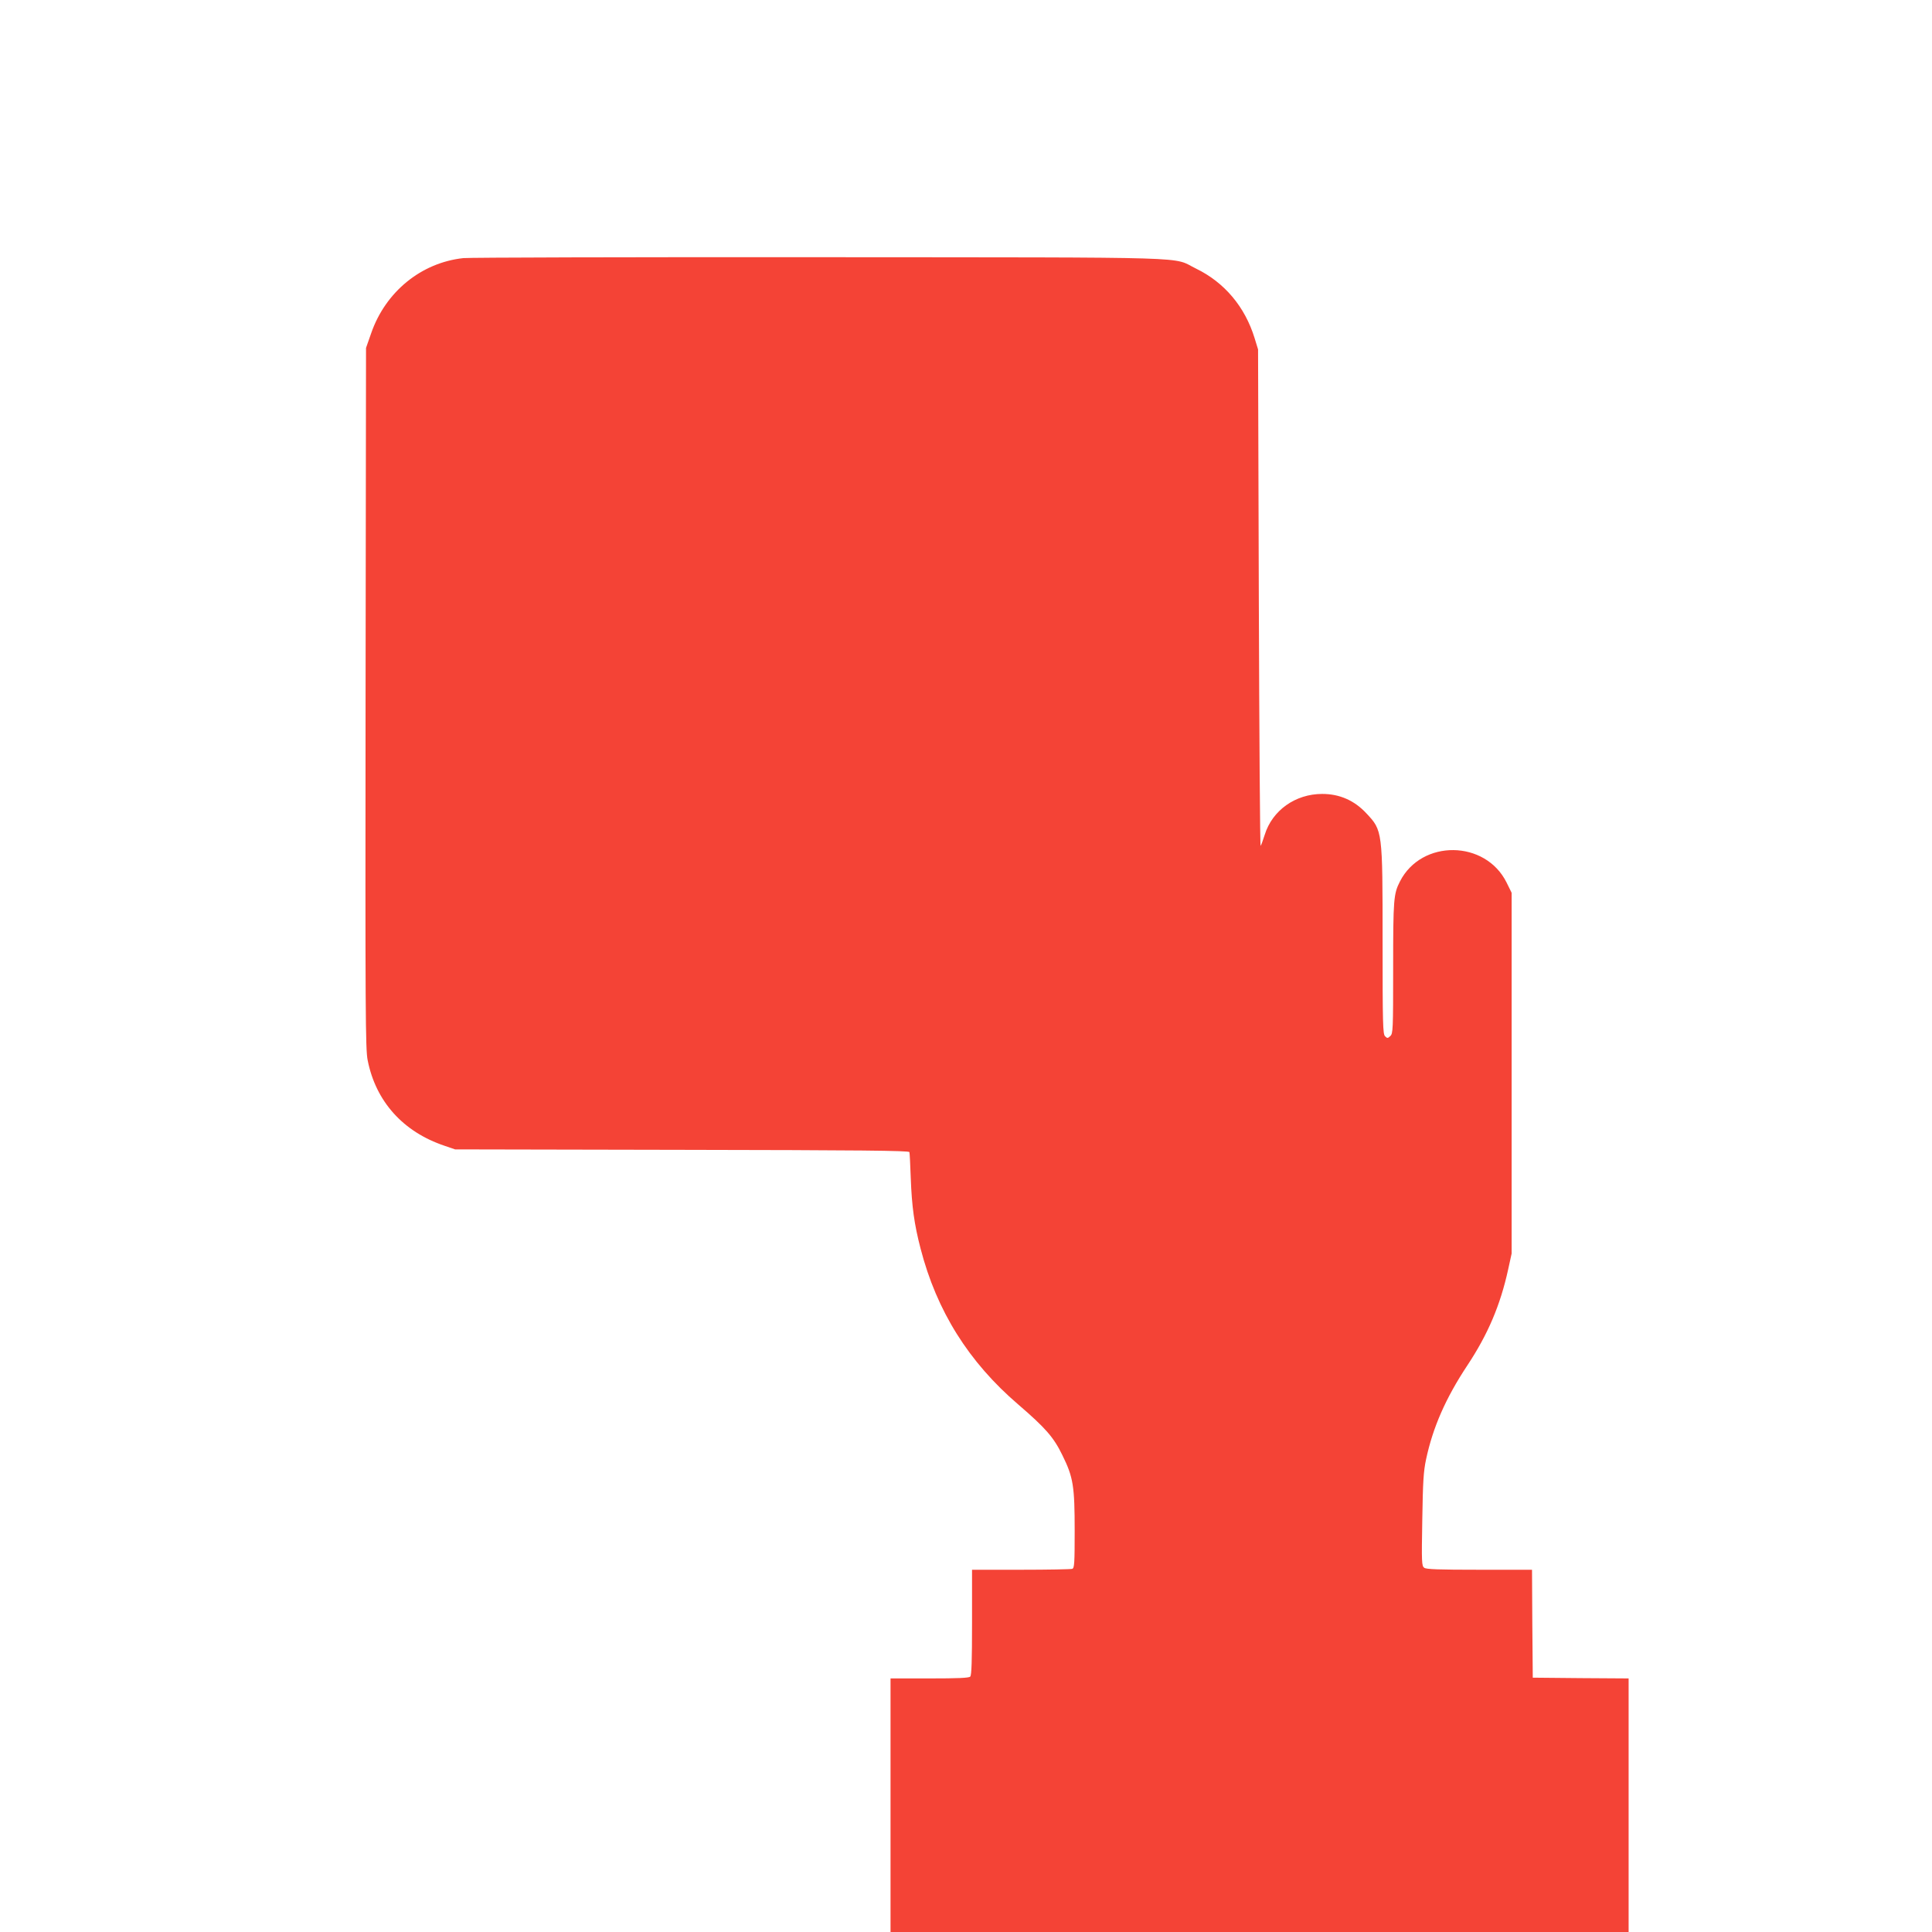
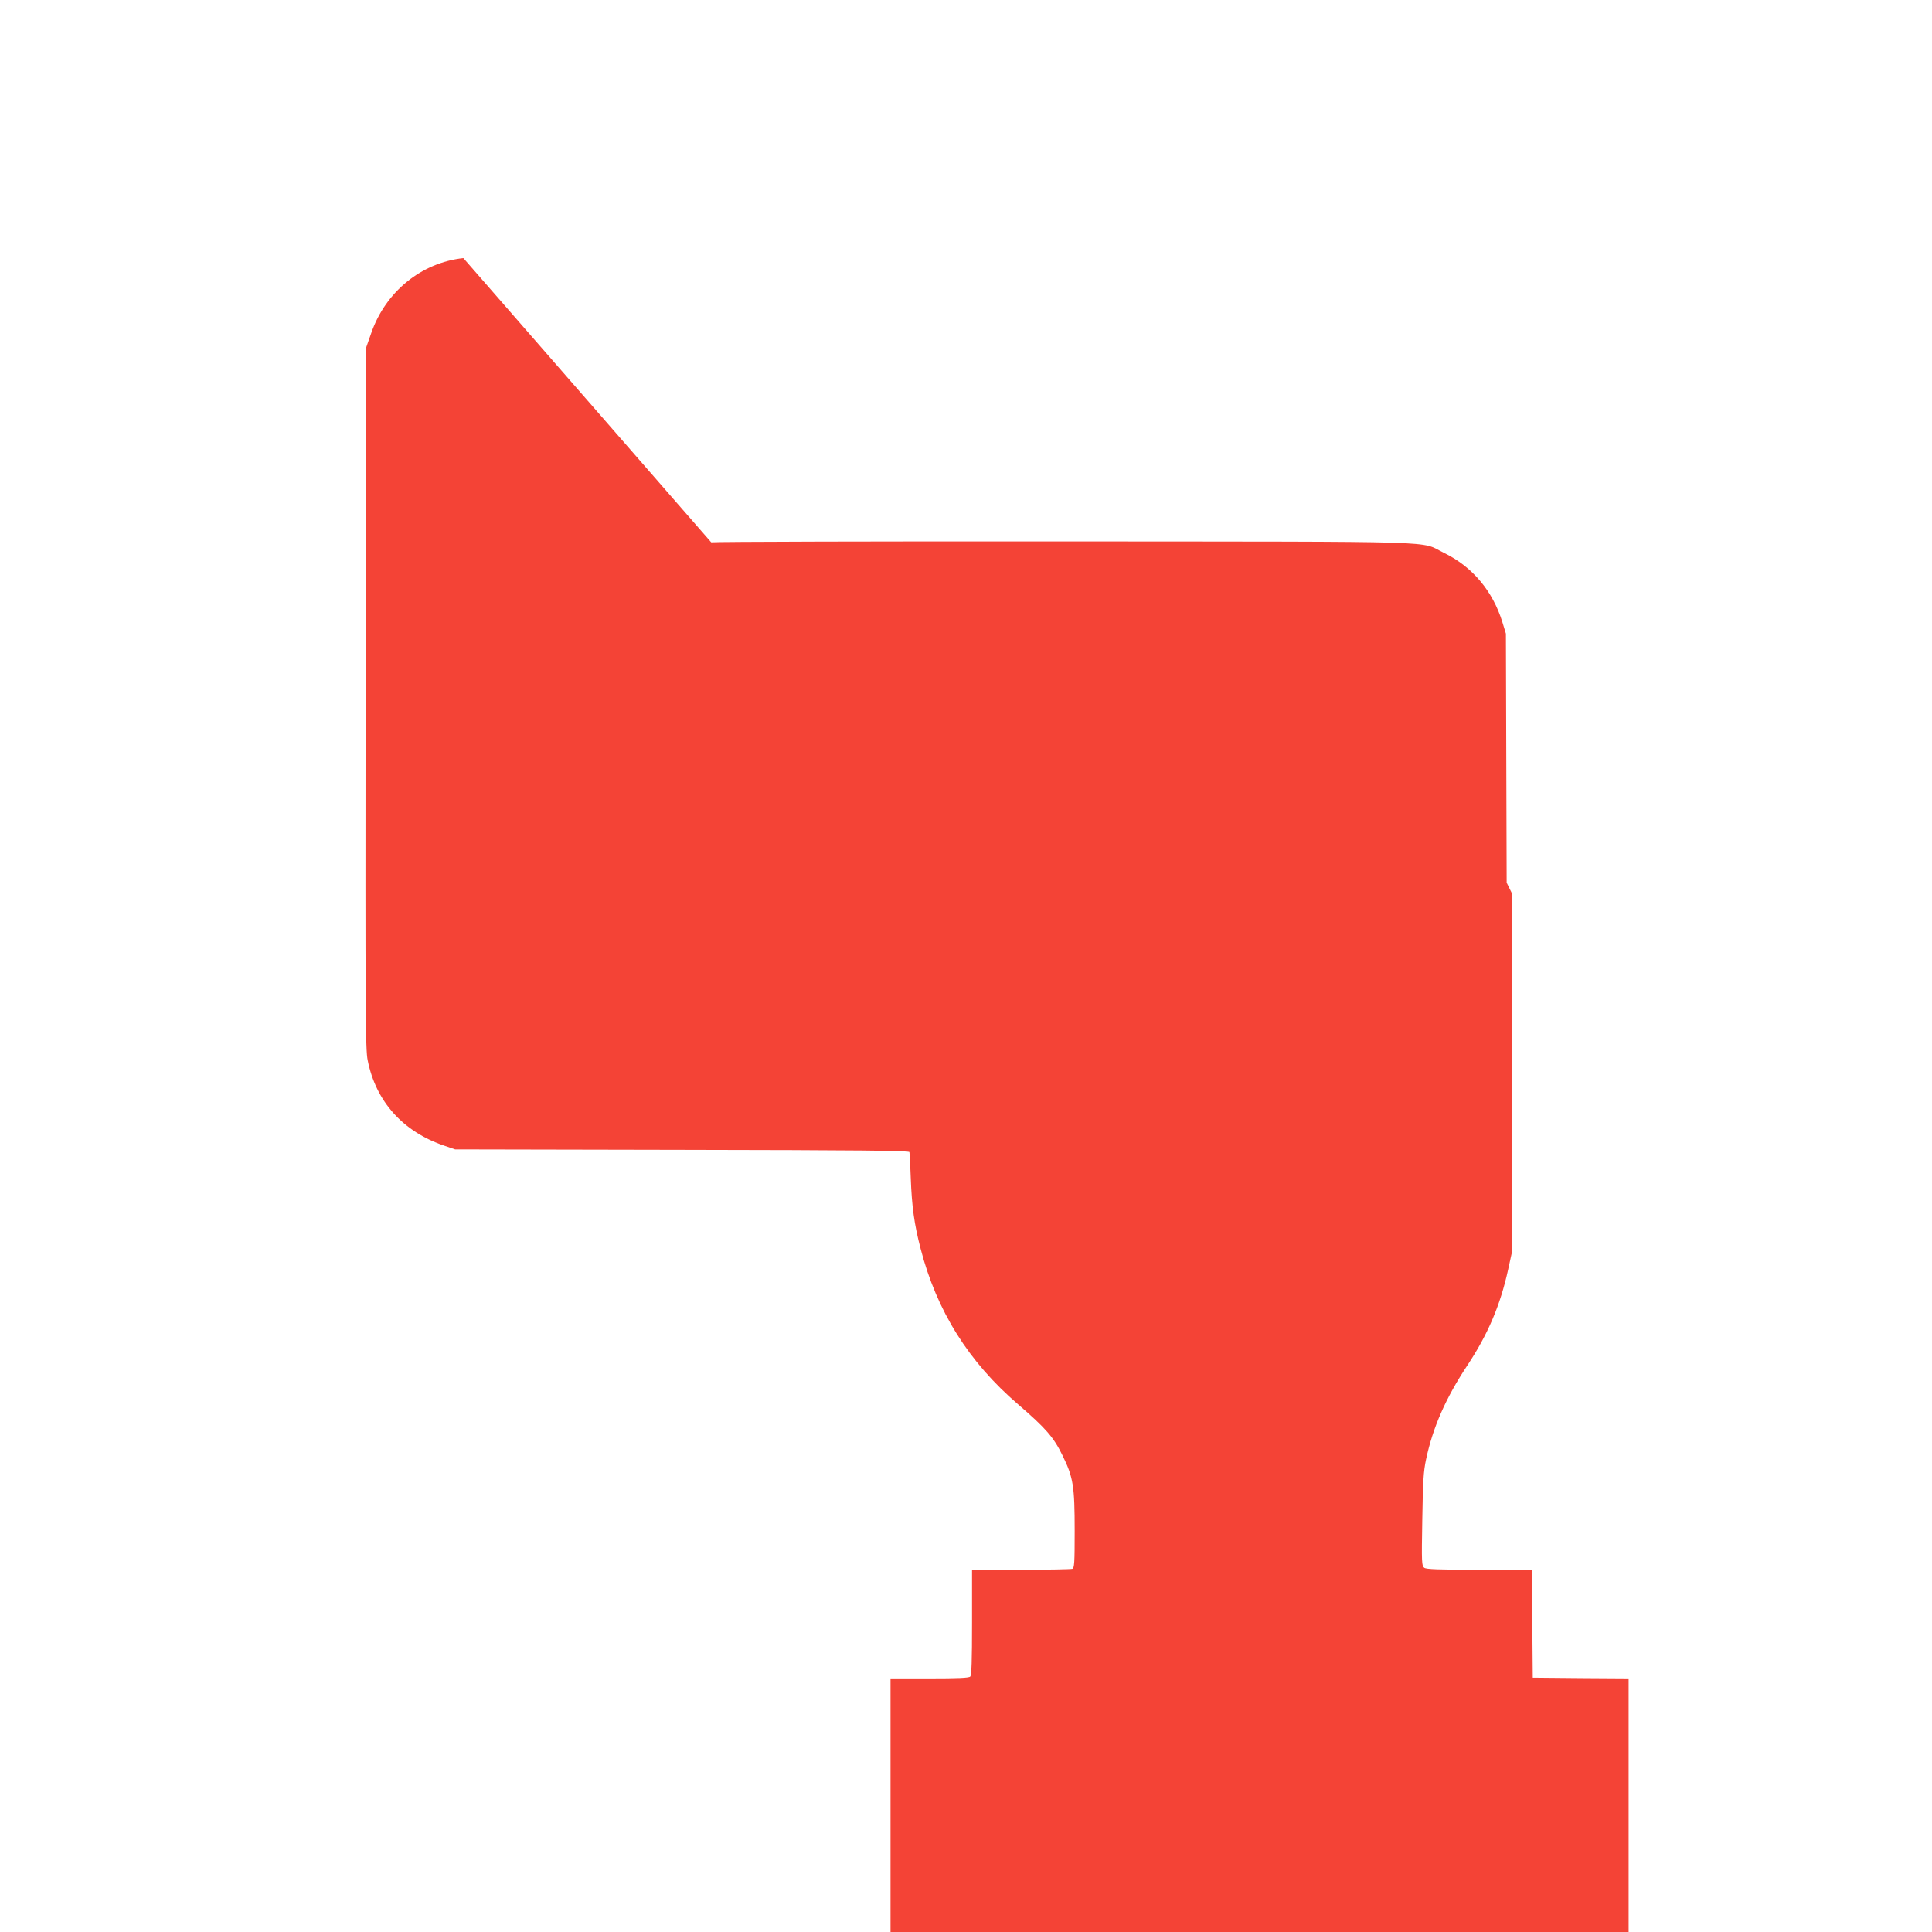
<svg xmlns="http://www.w3.org/2000/svg" version="1.0" width="1280pt" height="1280pt" viewBox="0 0 1280 1280" preserveAspectRatio="xMidYMid meet">
  <g transform="translate(0,1280) scale(0.1,-0.1)" fill="#f44336" stroke="none">
-     <path d="M3070 11090 c-279 -30 -516 -223 -611 -498 l-34 -97 -3 -2320 c-2 -2096 -1 -2328 14 -2400 54 -273 235 -474 509 -566 l70 -24 1503 -3 c1177 -2 1504 -5 1507 -15 2 -6 6 -84 9 -172 7 -188 23 -306 65 -467 107 -414 319 -752 647 -1033 181 -156 235 -217 293 -337 72 -146 81 -204 81 -502 0 -213 -2 -245 -16 -250 -9 -3 -162 -6 -340 -6 l-324 0 0 -348 c0 -257 -3 -351 -12 -360 -9 -9 -83 -12 -270 -12 l-258 0 0 -840 0 -840 2445 0 2445 0 0 840 0 840 -317 2 -318 3 -3 358 -2 357 -348 0 c-272 0 -352 3 -366 13 -17 12 -18 33 -13 318 4 253 8 320 25 400 45 212 130 406 273 622 136 205 219 399 271 637 l23 105 0 1195 0 1195 -33 67 c-140 284 -564 289 -707 8 -42 -82 -45 -117 -45 -571 0 -414 -1 -437 -19 -453 -17 -16 -20 -16 -35 -1 -14 15 -16 78 -16 628 0 736 0 734 -108 849 -79 85 -177 128 -292 128 -178 0 -331 -109 -381 -271 -11 -34 -22 -66 -27 -73 -4 -6 -9 732 -12 1639 l-5 1650 -23 75 c-64 208 -200 369 -387 460 -167 81 69 74 -2500 76 -1259 1 -2319 -2 -2355 -6z" />
+     <path d="M3070 11090 c-279 -30 -516 -223 -611 -498 l-34 -97 -3 -2320 c-2 -2096 -1 -2328 14 -2400 54 -273 235 -474 509 -566 l70 -24 1503 -3 c1177 -2 1504 -5 1507 -15 2 -6 6 -84 9 -172 7 -188 23 -306 65 -467 107 -414 319 -752 647 -1033 181 -156 235 -217 293 -337 72 -146 81 -204 81 -502 0 -213 -2 -245 -16 -250 -9 -3 -162 -6 -340 -6 l-324 0 0 -348 c0 -257 -3 -351 -12 -360 -9 -9 -83 -12 -270 -12 l-258 0 0 -840 0 -840 2445 0 2445 0 0 840 0 840 -317 2 -318 3 -3 358 -2 357 -348 0 c-272 0 -352 3 -366 13 -17 12 -18 33 -13 318 4 253 8 320 25 400 45 212 130 406 273 622 136 205 219 399 271 637 l23 105 0 1195 0 1195 -33 67 l-5 1650 -23 75 c-64 208 -200 369 -387 460 -167 81 69 74 -2500 76 -1259 1 -2319 -2 -2355 -6z" />
  </g>
</svg>